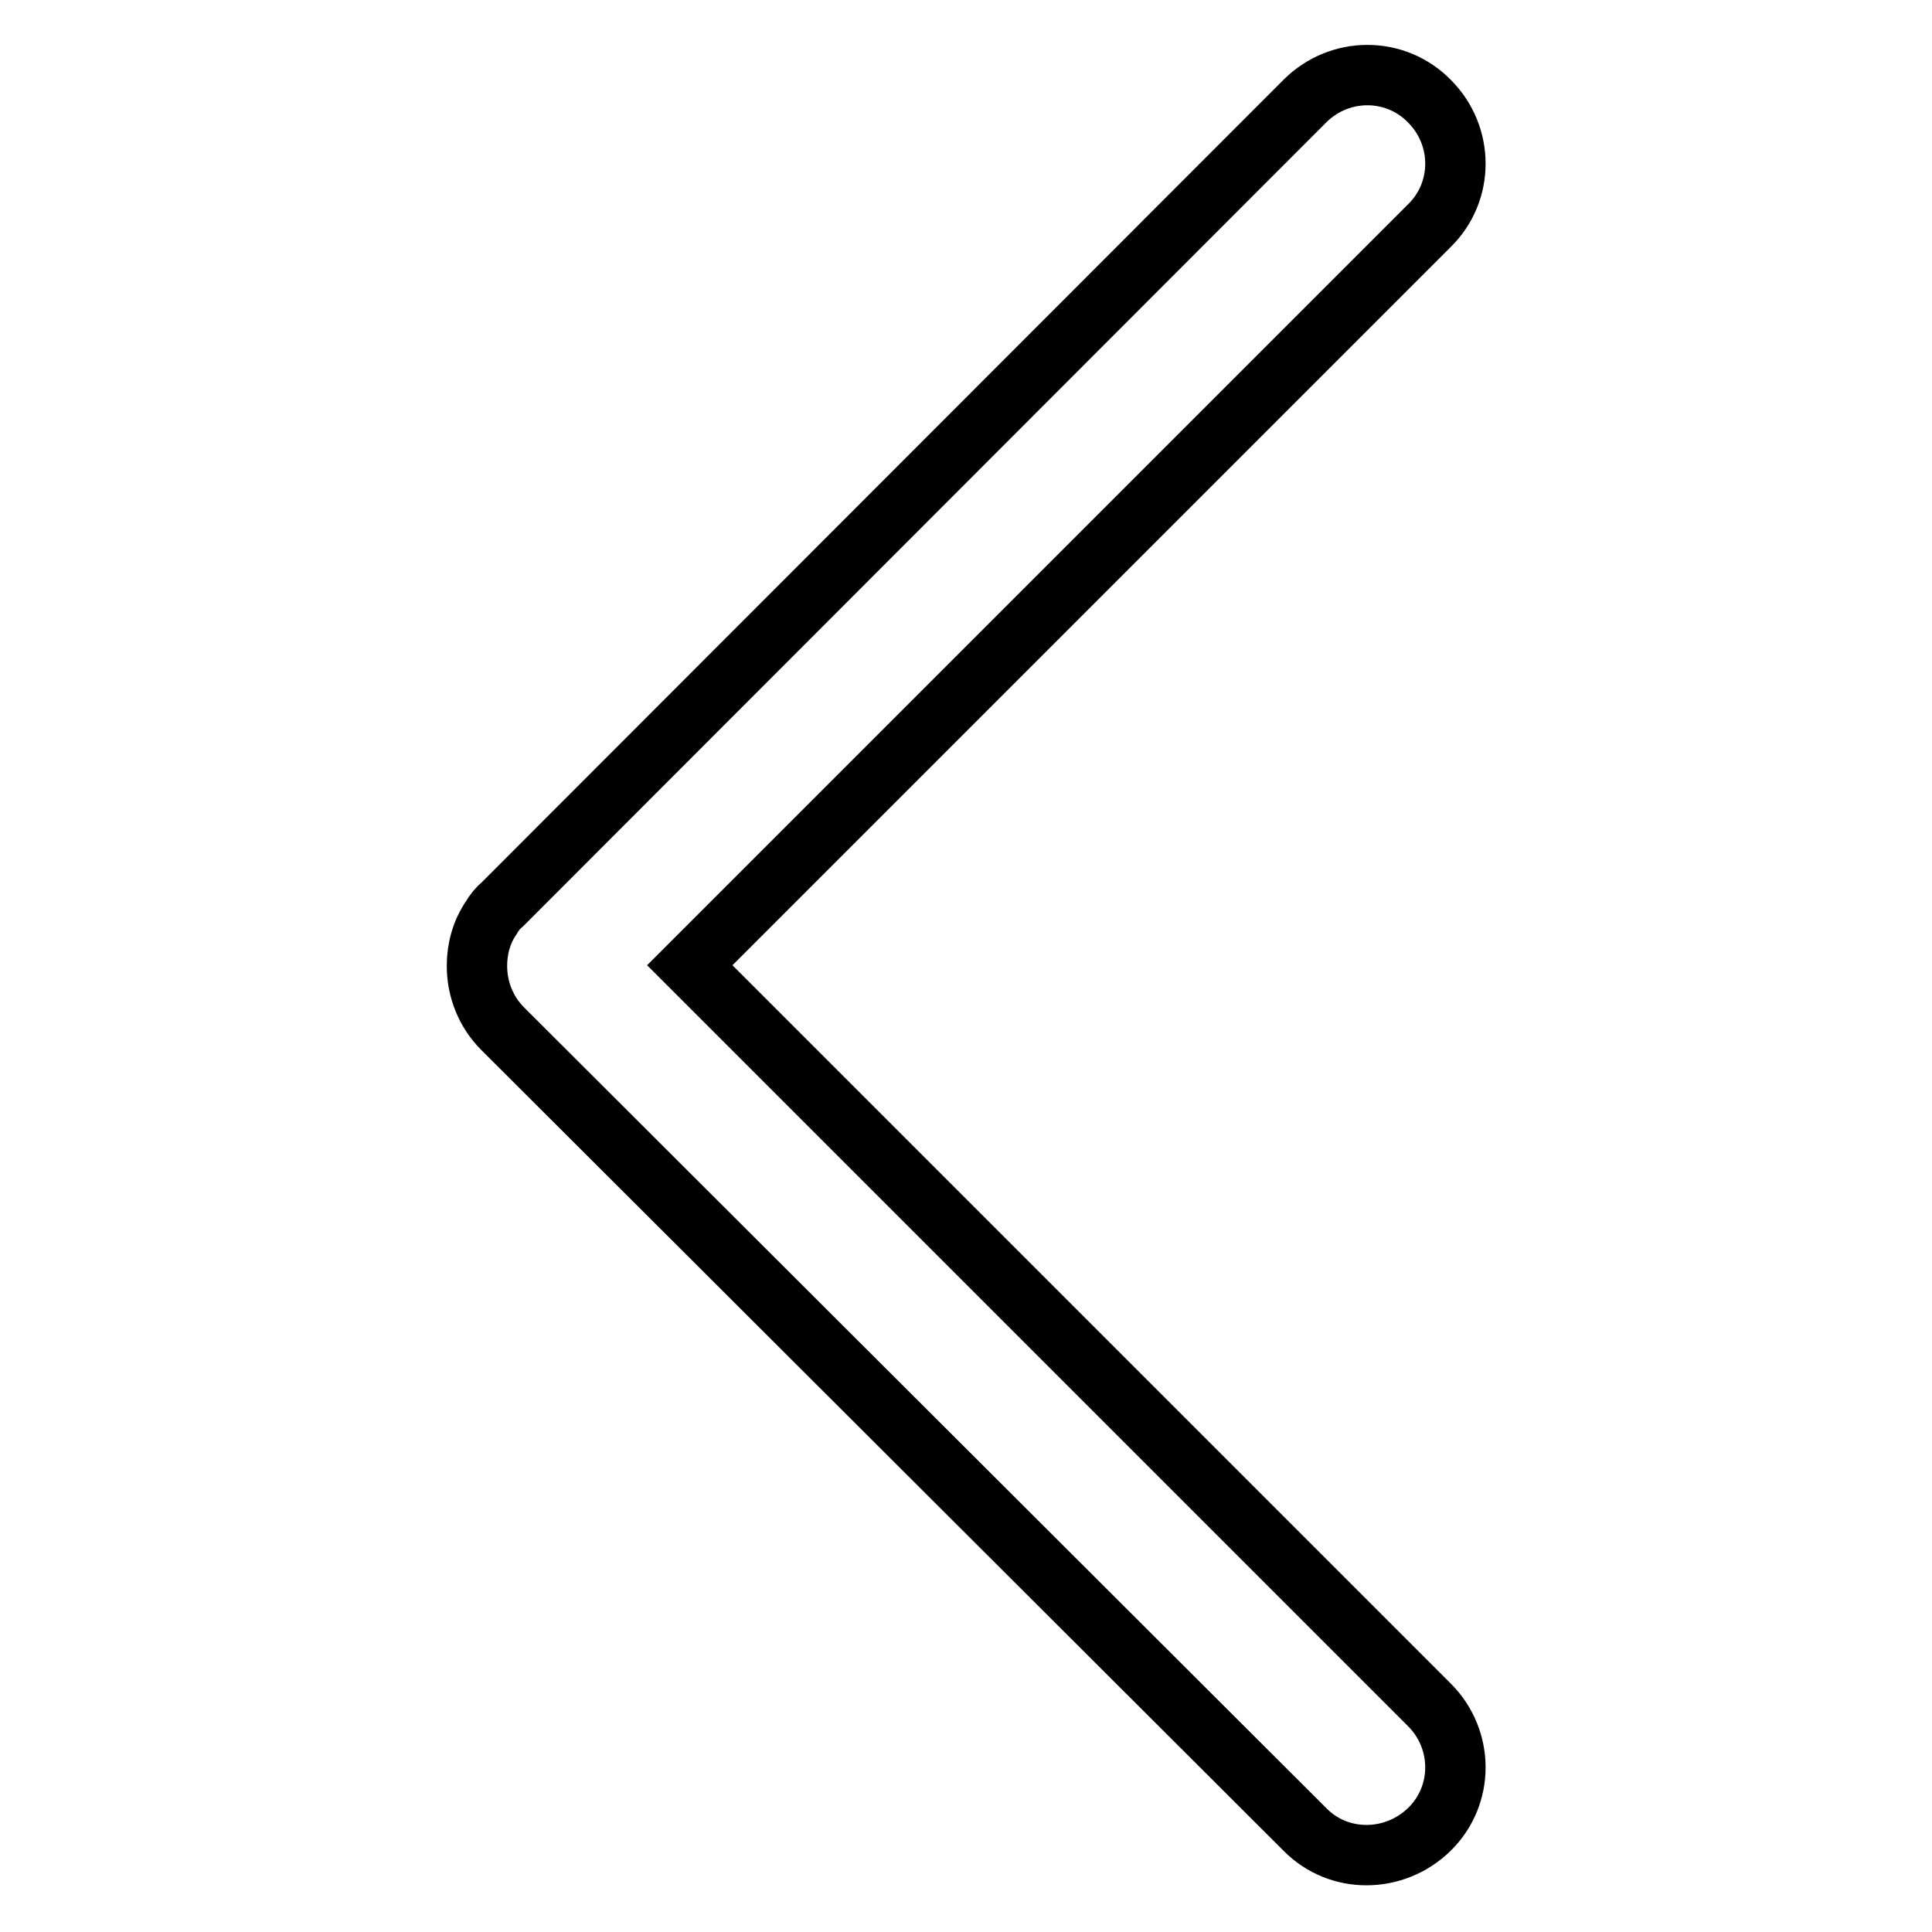
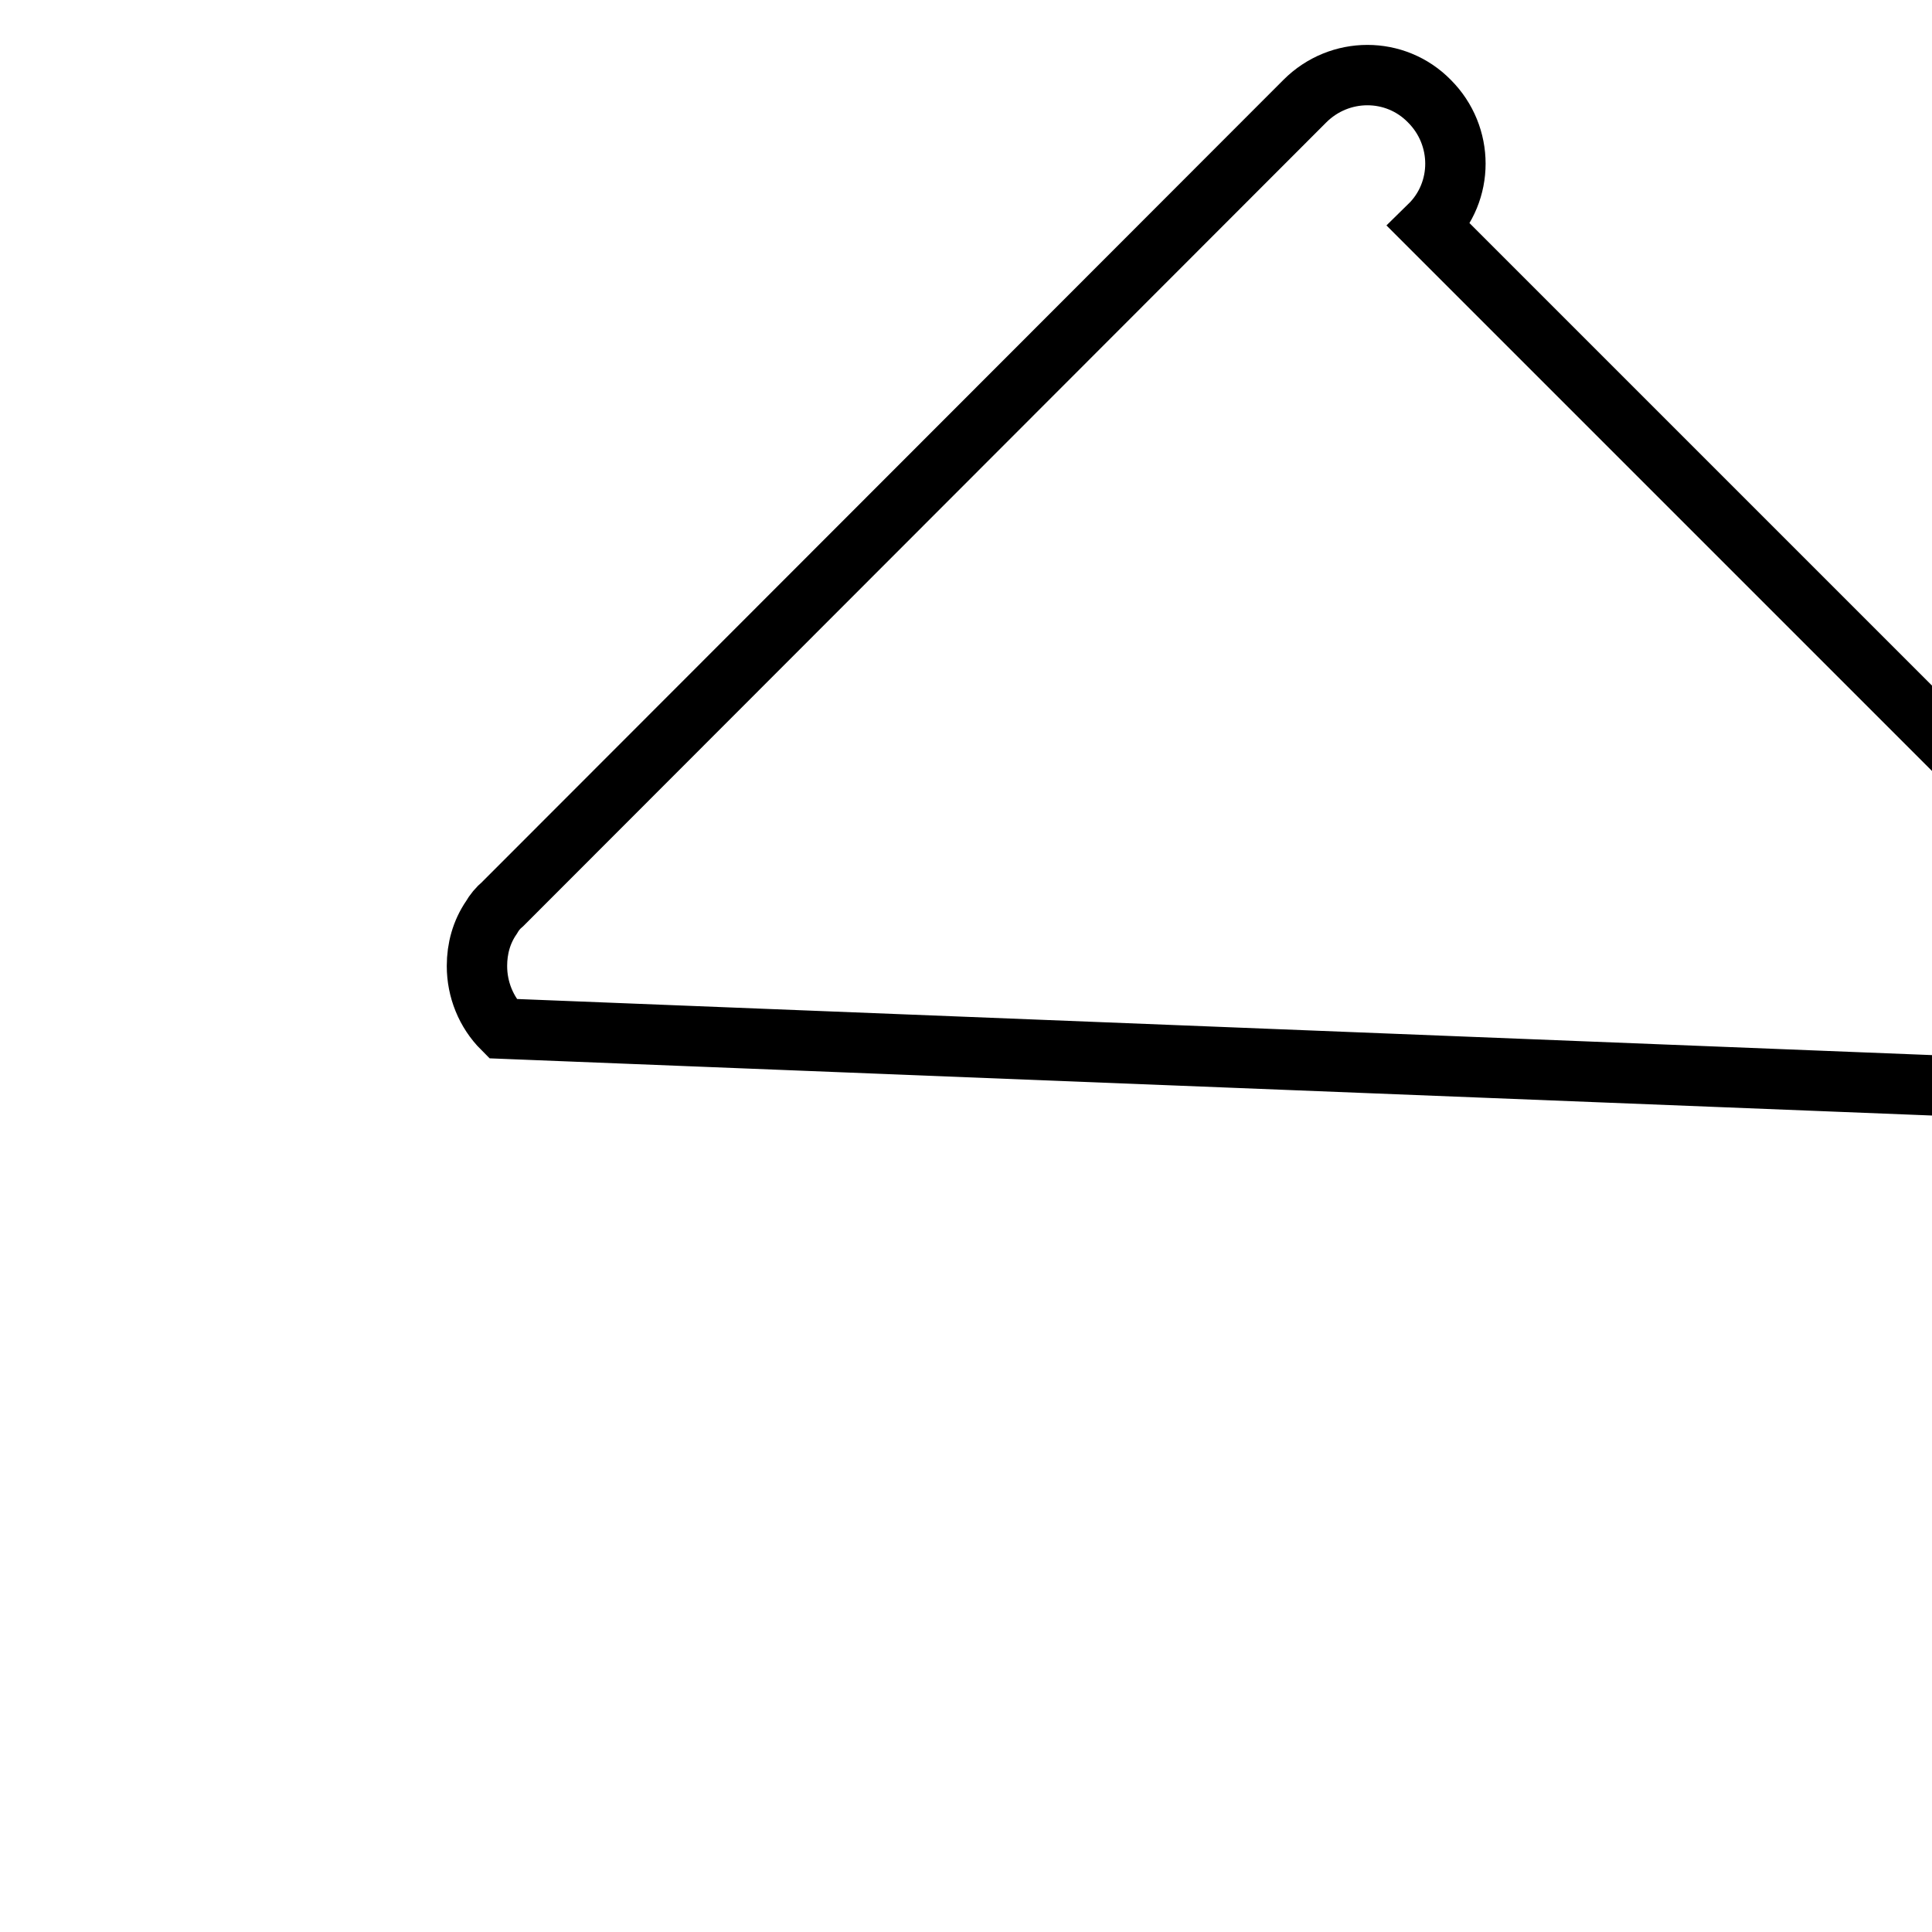
<svg xmlns="http://www.w3.org/2000/svg" version="1.1" x="0px" y="0px" viewBox="0 0 256 256" enable-background="new 0 0 256 256" xml:space="preserve">
  <g>
-     <path stroke-width="8" fill-opacity="0" stroke="#000000" d="M65.1,121.6c0.4-0.7,0.9-1.3,1.5-1.8L172.9,13.4c4.6-4.6,12-4.6,16.5,0c4.6,4.6,4.6,12,0,16.5l-98,98l98,98 c4.6,4.6,4.6,12,0,16.5s-12,4.6-16.5,0L66.6,136.3c-2.2-2.2-3.4-5.2-3.4-8.3C63.2,125.7,63.8,123.5,65.1,121.6z" />
+     <path stroke-width="8" fill-opacity="0" stroke="#000000" d="M65.1,121.6c0.4-0.7,0.9-1.3,1.5-1.8L172.9,13.4c4.6-4.6,12-4.6,16.5,0c4.6,4.6,4.6,12,0,16.5l98,98 c4.6,4.6,4.6,12,0,16.5s-12,4.6-16.5,0L66.6,136.3c-2.2-2.2-3.4-5.2-3.4-8.3C63.2,125.7,63.8,123.5,65.1,121.6z" />
  </g>
</svg>